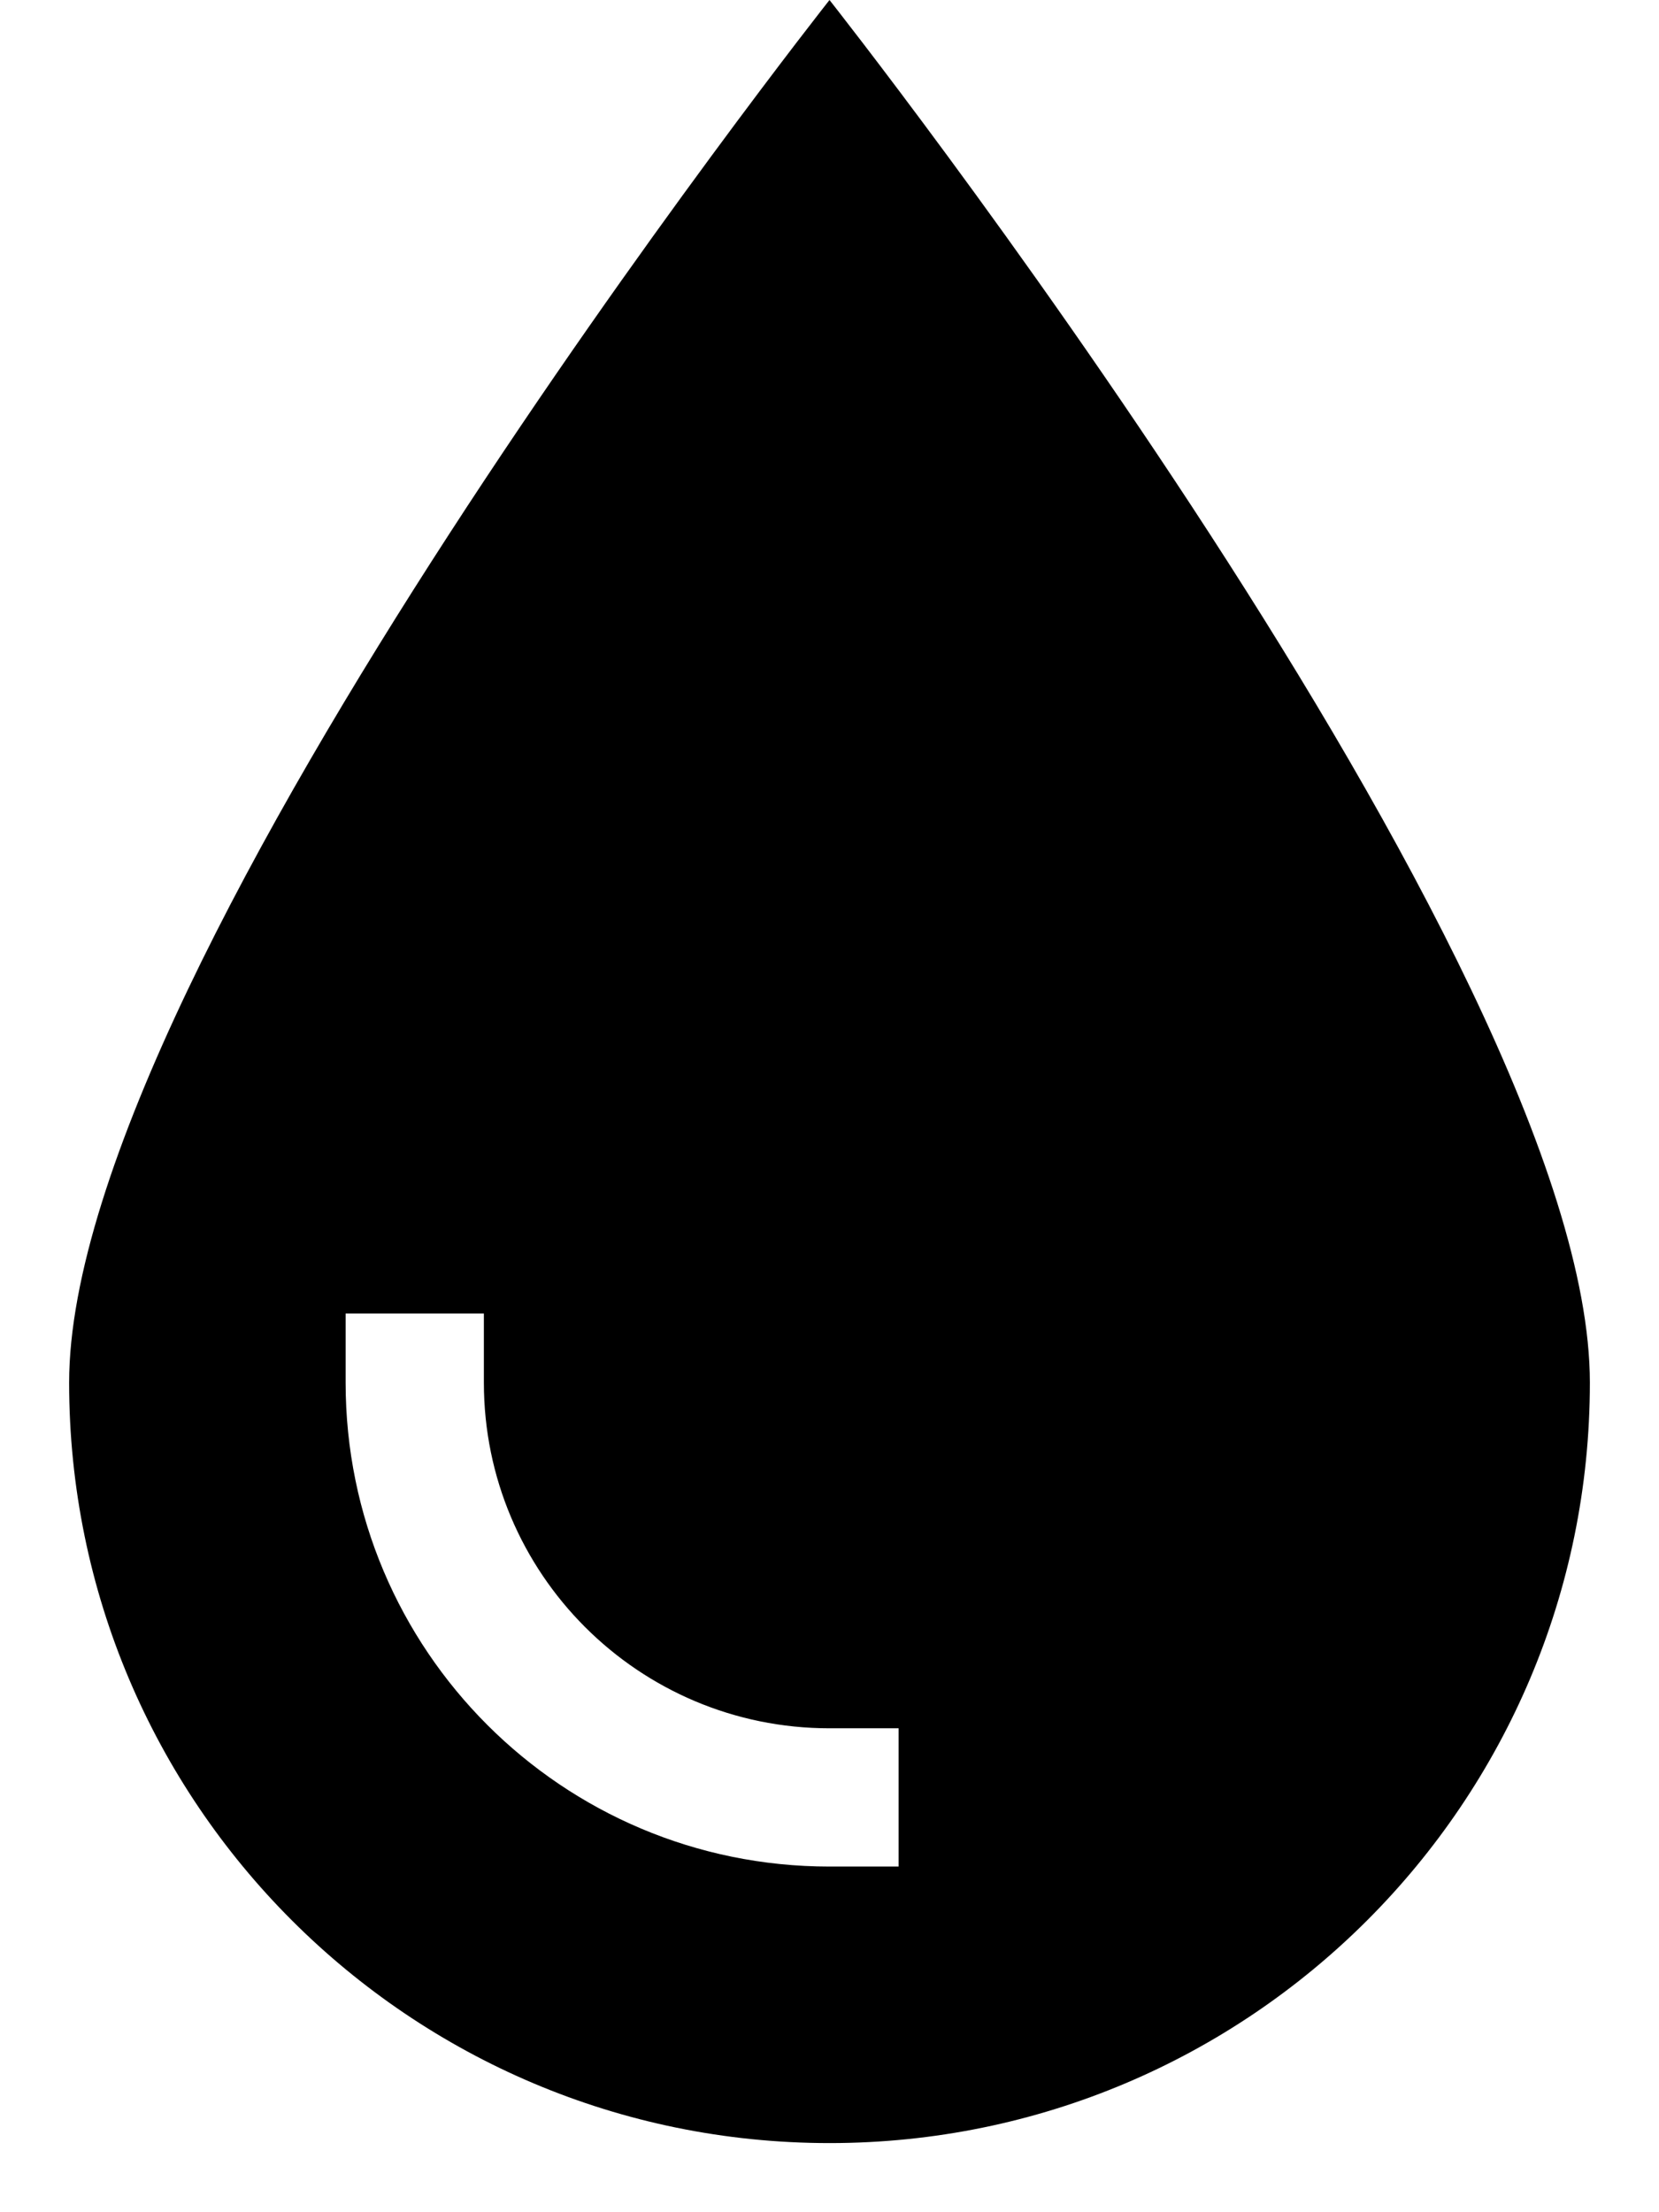
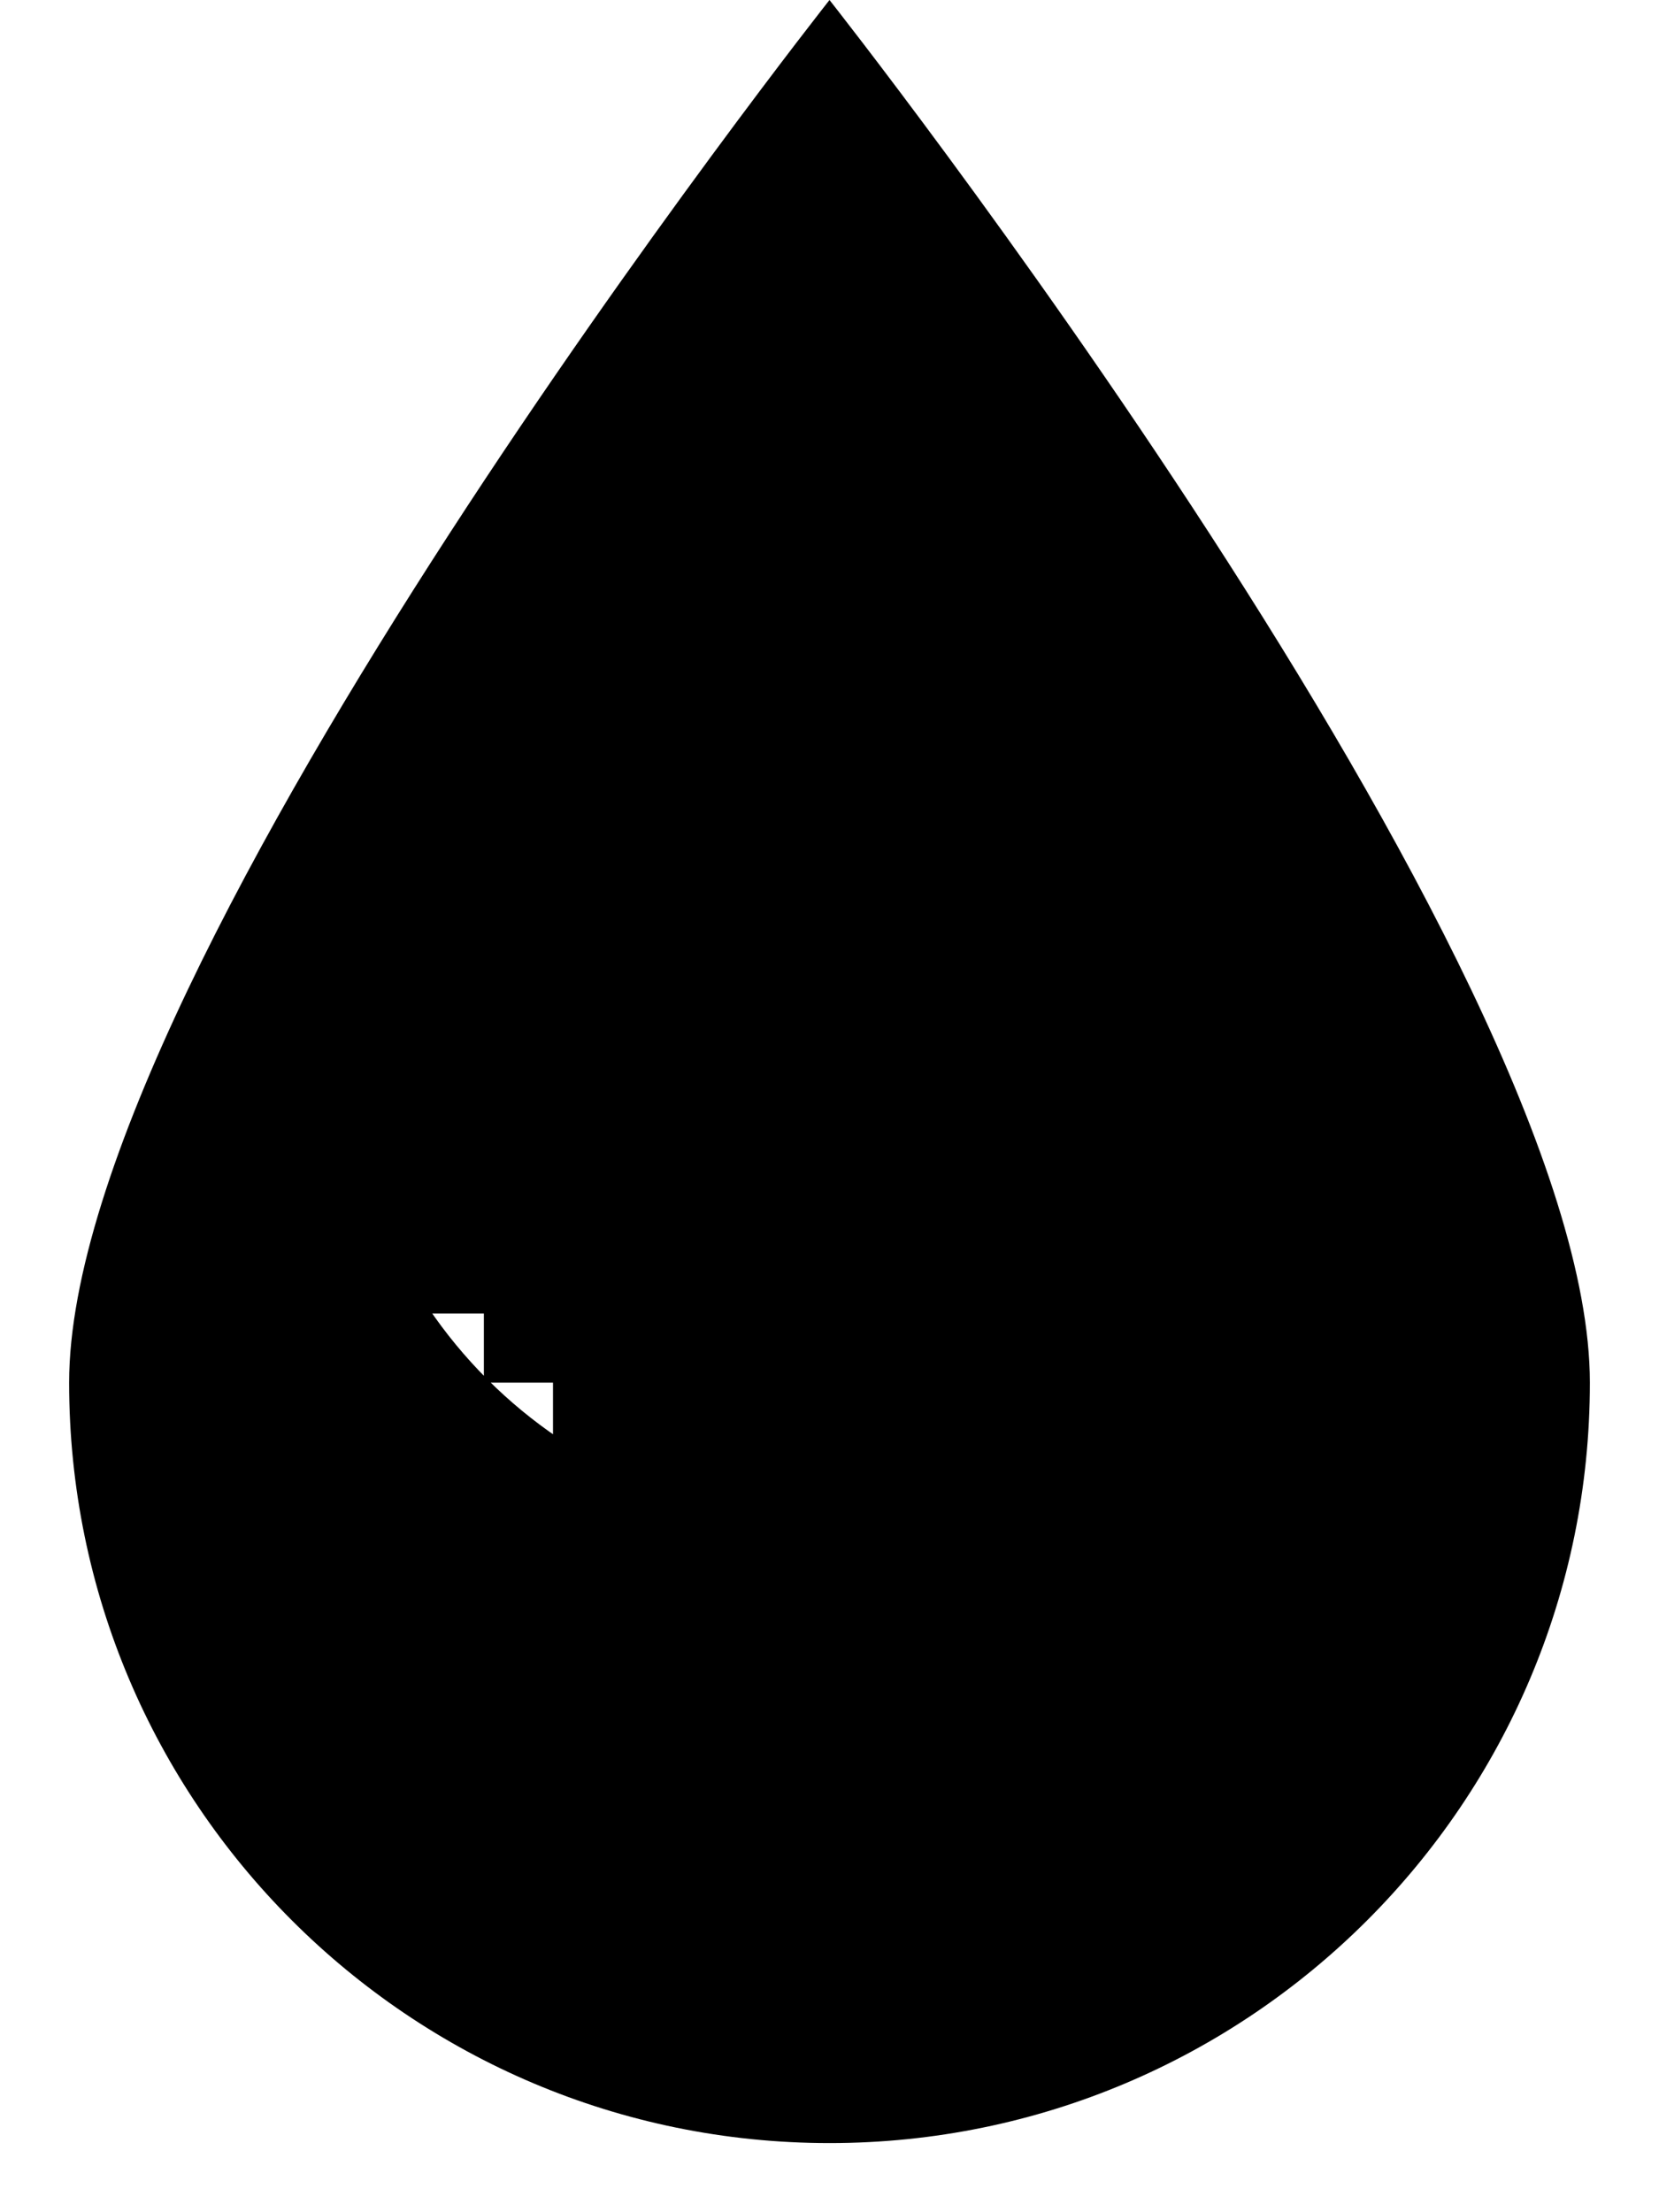
<svg xmlns="http://www.w3.org/2000/svg" viewBox="0 0 384 512">
-   <path d="M192 496c97.2 0 176-78.8 176-176S192 0 192 0S16 222.8 16 320s78.8 176 176 176zM112 320c0 44.2 35.8 80 80 80h16v32H192c-61.9 0-112-50.1-112-112V304h32v16z" />
+   <path d="M192 496c97.2 0 176-78.8 176-176S192 0 192 0S16 222.8 16 320s78.8 176 176 176zM112 320h16v32H192c-61.9 0-112-50.1-112-112V304h32v16z" />
</svg>